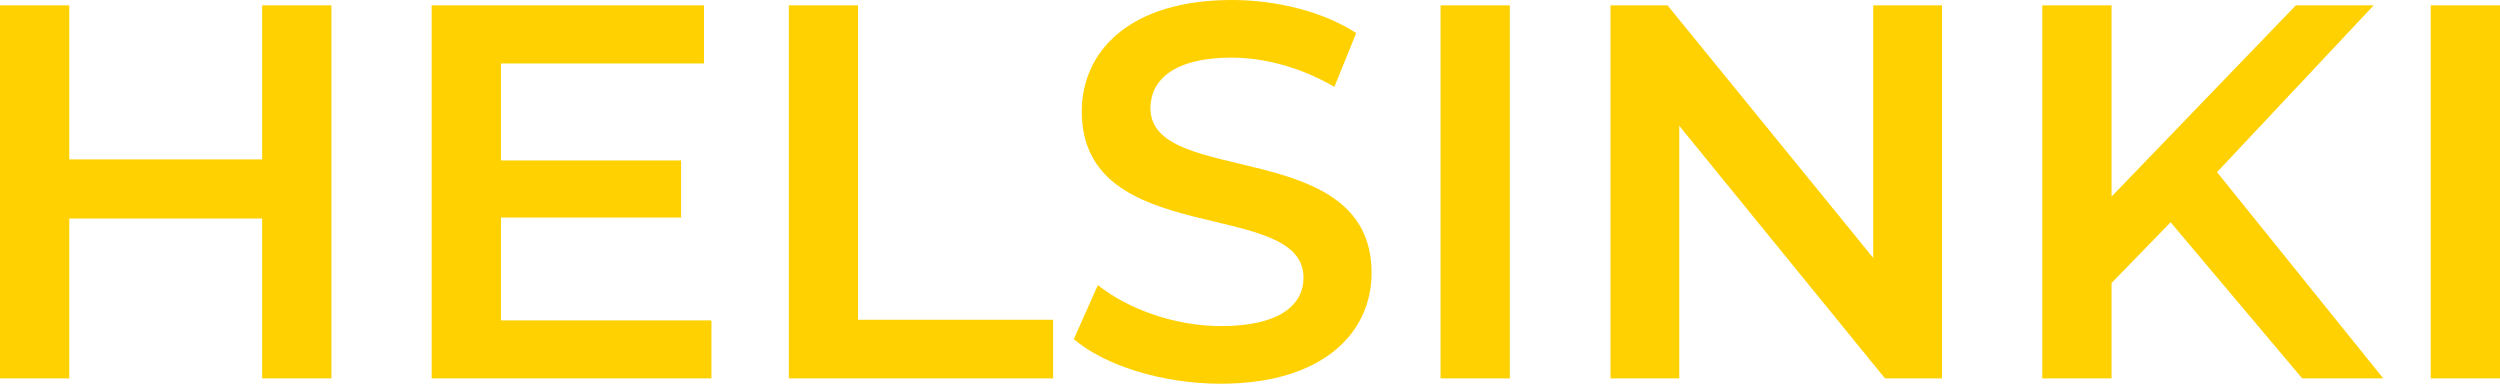
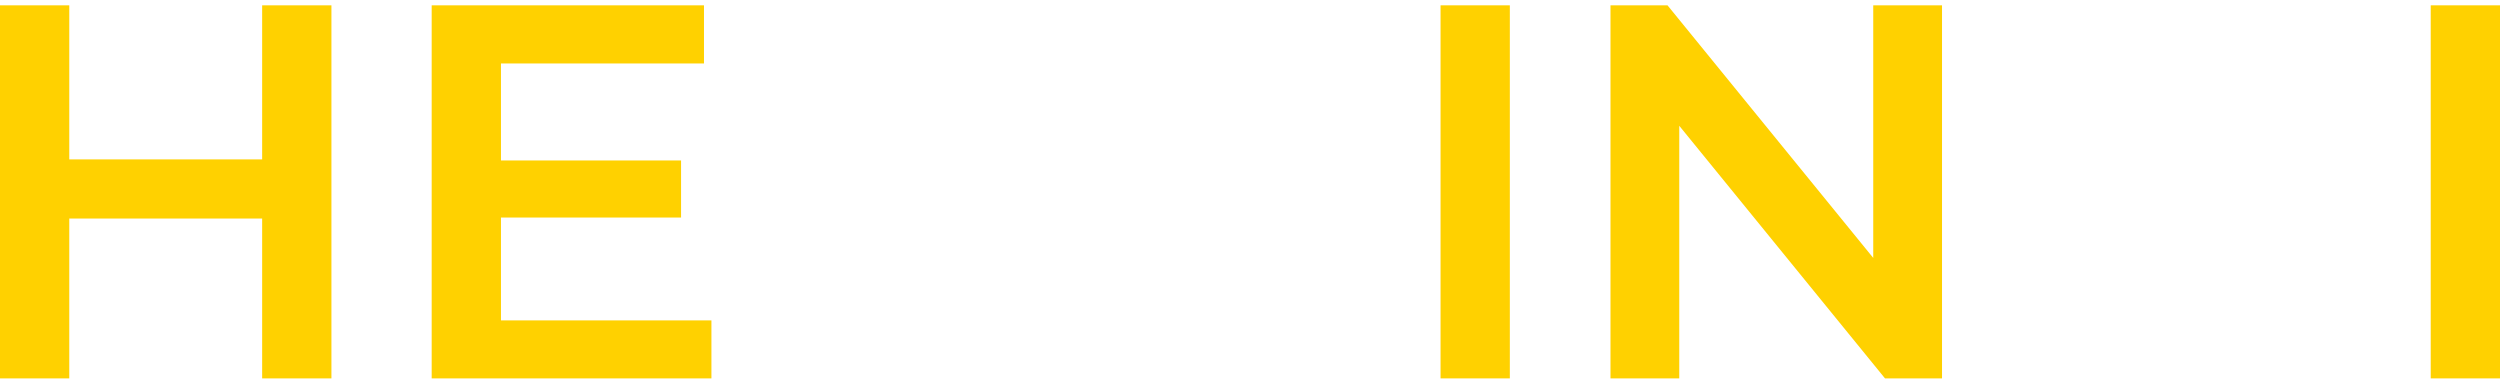
<svg xmlns="http://www.w3.org/2000/svg" id="b" width="248.62" height="38.16" viewBox="0 0 248.62 38.16">
  <g id="c">
    <path d="M32.96.53v37.1h-6.89v-15.9H6.89v15.9H0V.53h6.89v15.32h19.18V.53h6.89Z" fill="#ffd100" />
    <path d="M70.75,31.85v5.78h-27.82V.53h27.08v5.78h-20.19v9.65h17.91v5.67h-17.91v10.23h20.93Z" fill="#ffd100" />
-     <path d="M78.44.53h6.89v31.27h19.4v5.83h-26.28V.53Z" fill="#ffd100" />
-     <path d="M106.8,33.7l2.38-5.35c2.97,2.38,7.68,4.08,12.24,4.08,5.78,0,8.21-2.07,8.21-4.82,0-8-22.05-2.76-22.05-16.53,0-5.99,4.77-11.08,14.94-11.08,4.45,0,9.12,1.17,12.35,3.29l-2.17,5.35c-3.34-1.96-7-2.91-10.23-2.91-5.72,0-8.06,2.23-8.06,5.03,0,7.9,21.99,2.76,21.99,16.38,0,5.94-4.82,11.02-15,11.02-5.78,0-11.55-1.8-14.63-4.45Z" fill="#ffd100" />
    <path d="M143.26.53h6.89v37.1h-6.89V.53Z" fill="#ffd100" />
    <path d="M193.13.53v37.1h-5.67l-20.46-25.12v25.12h-6.84V.53h5.67l20.46,25.12V.53h6.84Z" fill="#ffd100" />
-     <path d="M215.87,22.1l-5.88,6.04v9.49h-6.89V.53h6.89v19.02L228.32.53h7.74l-15.58,16.59,16.53,20.51h-8.06l-13.09-15.53Z" fill="#ffd100" />
    <path d="M241.73.53h6.89v37.1h-6.89V.53Z" fill="#ffd100" />
  </g>
</svg>